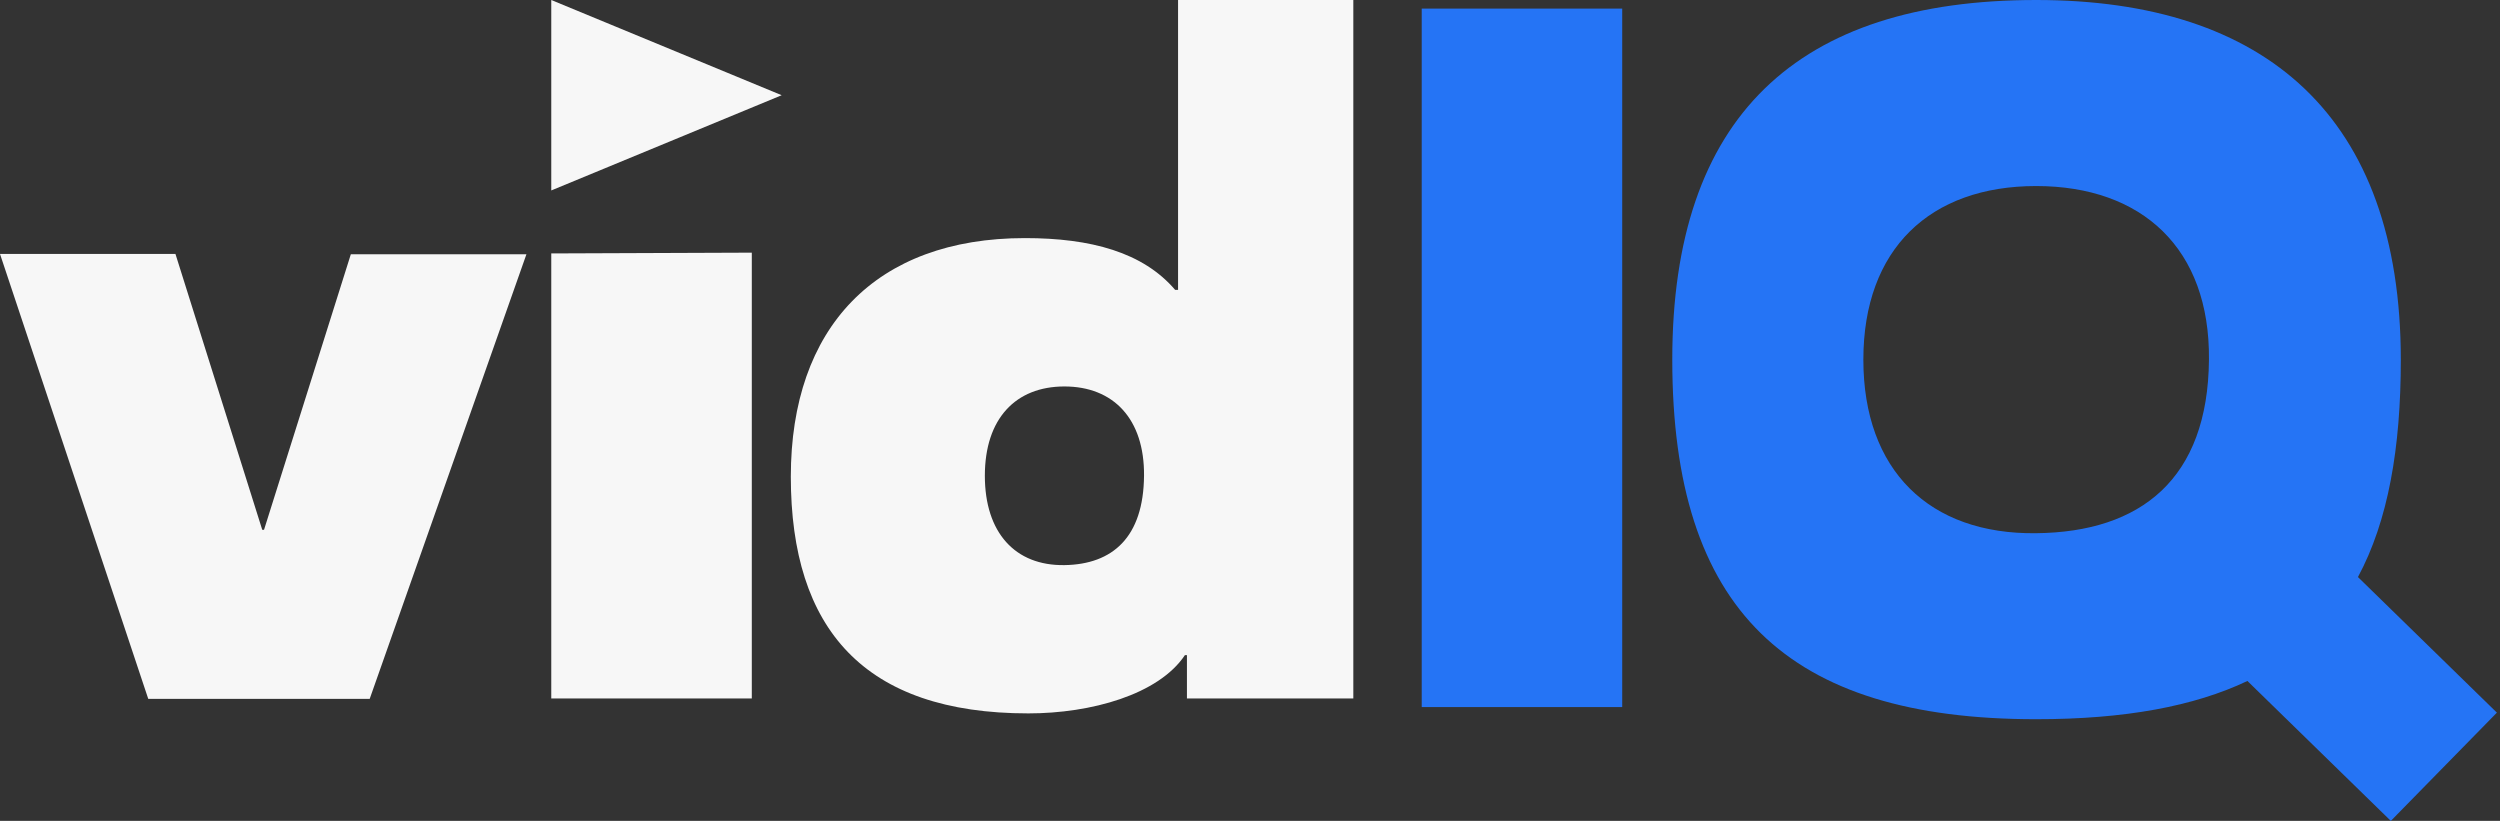
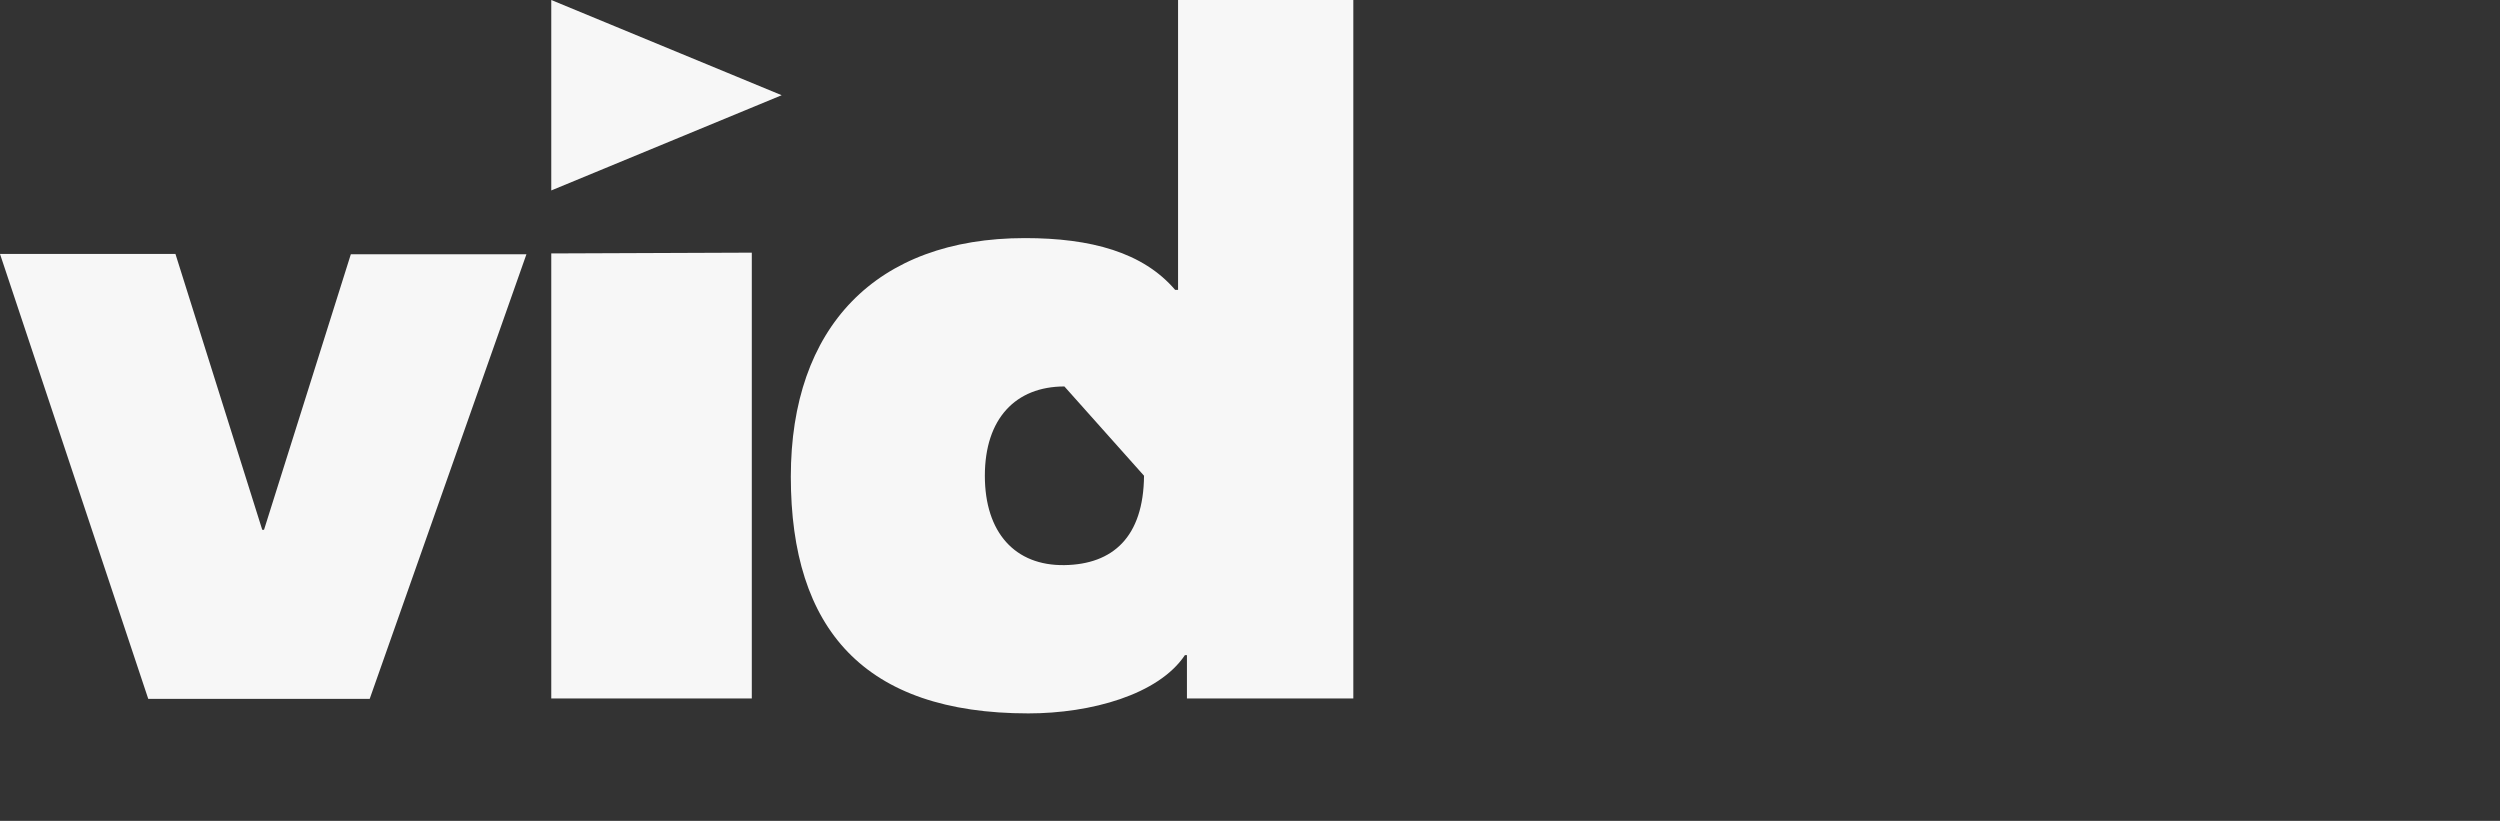
<svg xmlns="http://www.w3.org/2000/svg" width="67" height="22" viewBox="0 0 67 22" fill="none" class="block max-w-none size-full">
  <rect x="0" y="0" width="67" height="22" fill="#333333" stroke="none" />
-   <path d="M36.269 0V18.718H31.81V17.557H31.756C31.05 18.615 29.241 19.119 27.56 19.119C23.16 19.119 21.194 16.861 21.194 12.775C21.194 8.777 23.465 6.381 27.469 6.381C29.239 6.381 30.634 6.762 31.494 7.769H31.572V0H36.269ZM7.028 14.198H7.076L9.402 6.815H14.108L9.908 18.729H3.973L0 6.806H4.702L7.028 14.198ZM20.148 18.718H14.774V6.792L20.148 6.771V18.718ZM28.526 10.357C27.215 10.358 26.394 11.223 26.394 12.75C26.394 14.277 27.207 15.165 28.526 15.145C29.819 15.126 30.646 14.398 30.66 12.75C30.674 11.225 29.837 10.357 28.526 10.357ZM20.949 2.552L14.774 5.104V0L20.949 2.552Z" fill="#F7F7F7" />
-   <path d="M54.569 0C60.723 0 64.337 3.124 64.342 9.638C64.342 12.002 64.005 13.955 63.193 15.465L66.917 19.099L64.074 22L60.231 18.25C58.805 18.928 56.949 19.275 54.569 19.275C47.899 19.275 44.817 16.349 44.817 9.638C44.817 3.124 48.164 0 54.569 0ZM43.475 18.95H38.102V0.231H43.475V18.95ZM54.569 4.986C51.724 4.986 49.938 6.671 49.938 9.638C49.938 12.604 51.705 14.327 54.569 14.29C57.373 14.261 59.174 12.839 59.2 9.638C59.229 6.665 57.415 4.987 54.569 4.986Z" fill="#2574F5" />
+   <path d="M36.269 0V18.718H31.81V17.557H31.756C31.05 18.615 29.241 19.119 27.56 19.119C23.16 19.119 21.194 16.861 21.194 12.775C21.194 8.777 23.465 6.381 27.469 6.381C29.239 6.381 30.634 6.762 31.494 7.769H31.572V0H36.269ZM7.028 14.198H7.076L9.402 6.815H14.108L9.908 18.729H3.973L0 6.806H4.702L7.028 14.198ZM20.148 18.718H14.774V6.792L20.148 6.771V18.718ZM28.526 10.357C27.215 10.358 26.394 11.223 26.394 12.75C26.394 14.277 27.207 15.165 28.526 15.145C29.819 15.126 30.646 14.398 30.66 12.75ZM20.949 2.552L14.774 5.104V0L20.949 2.552Z" fill="#F7F7F7" />
</svg>